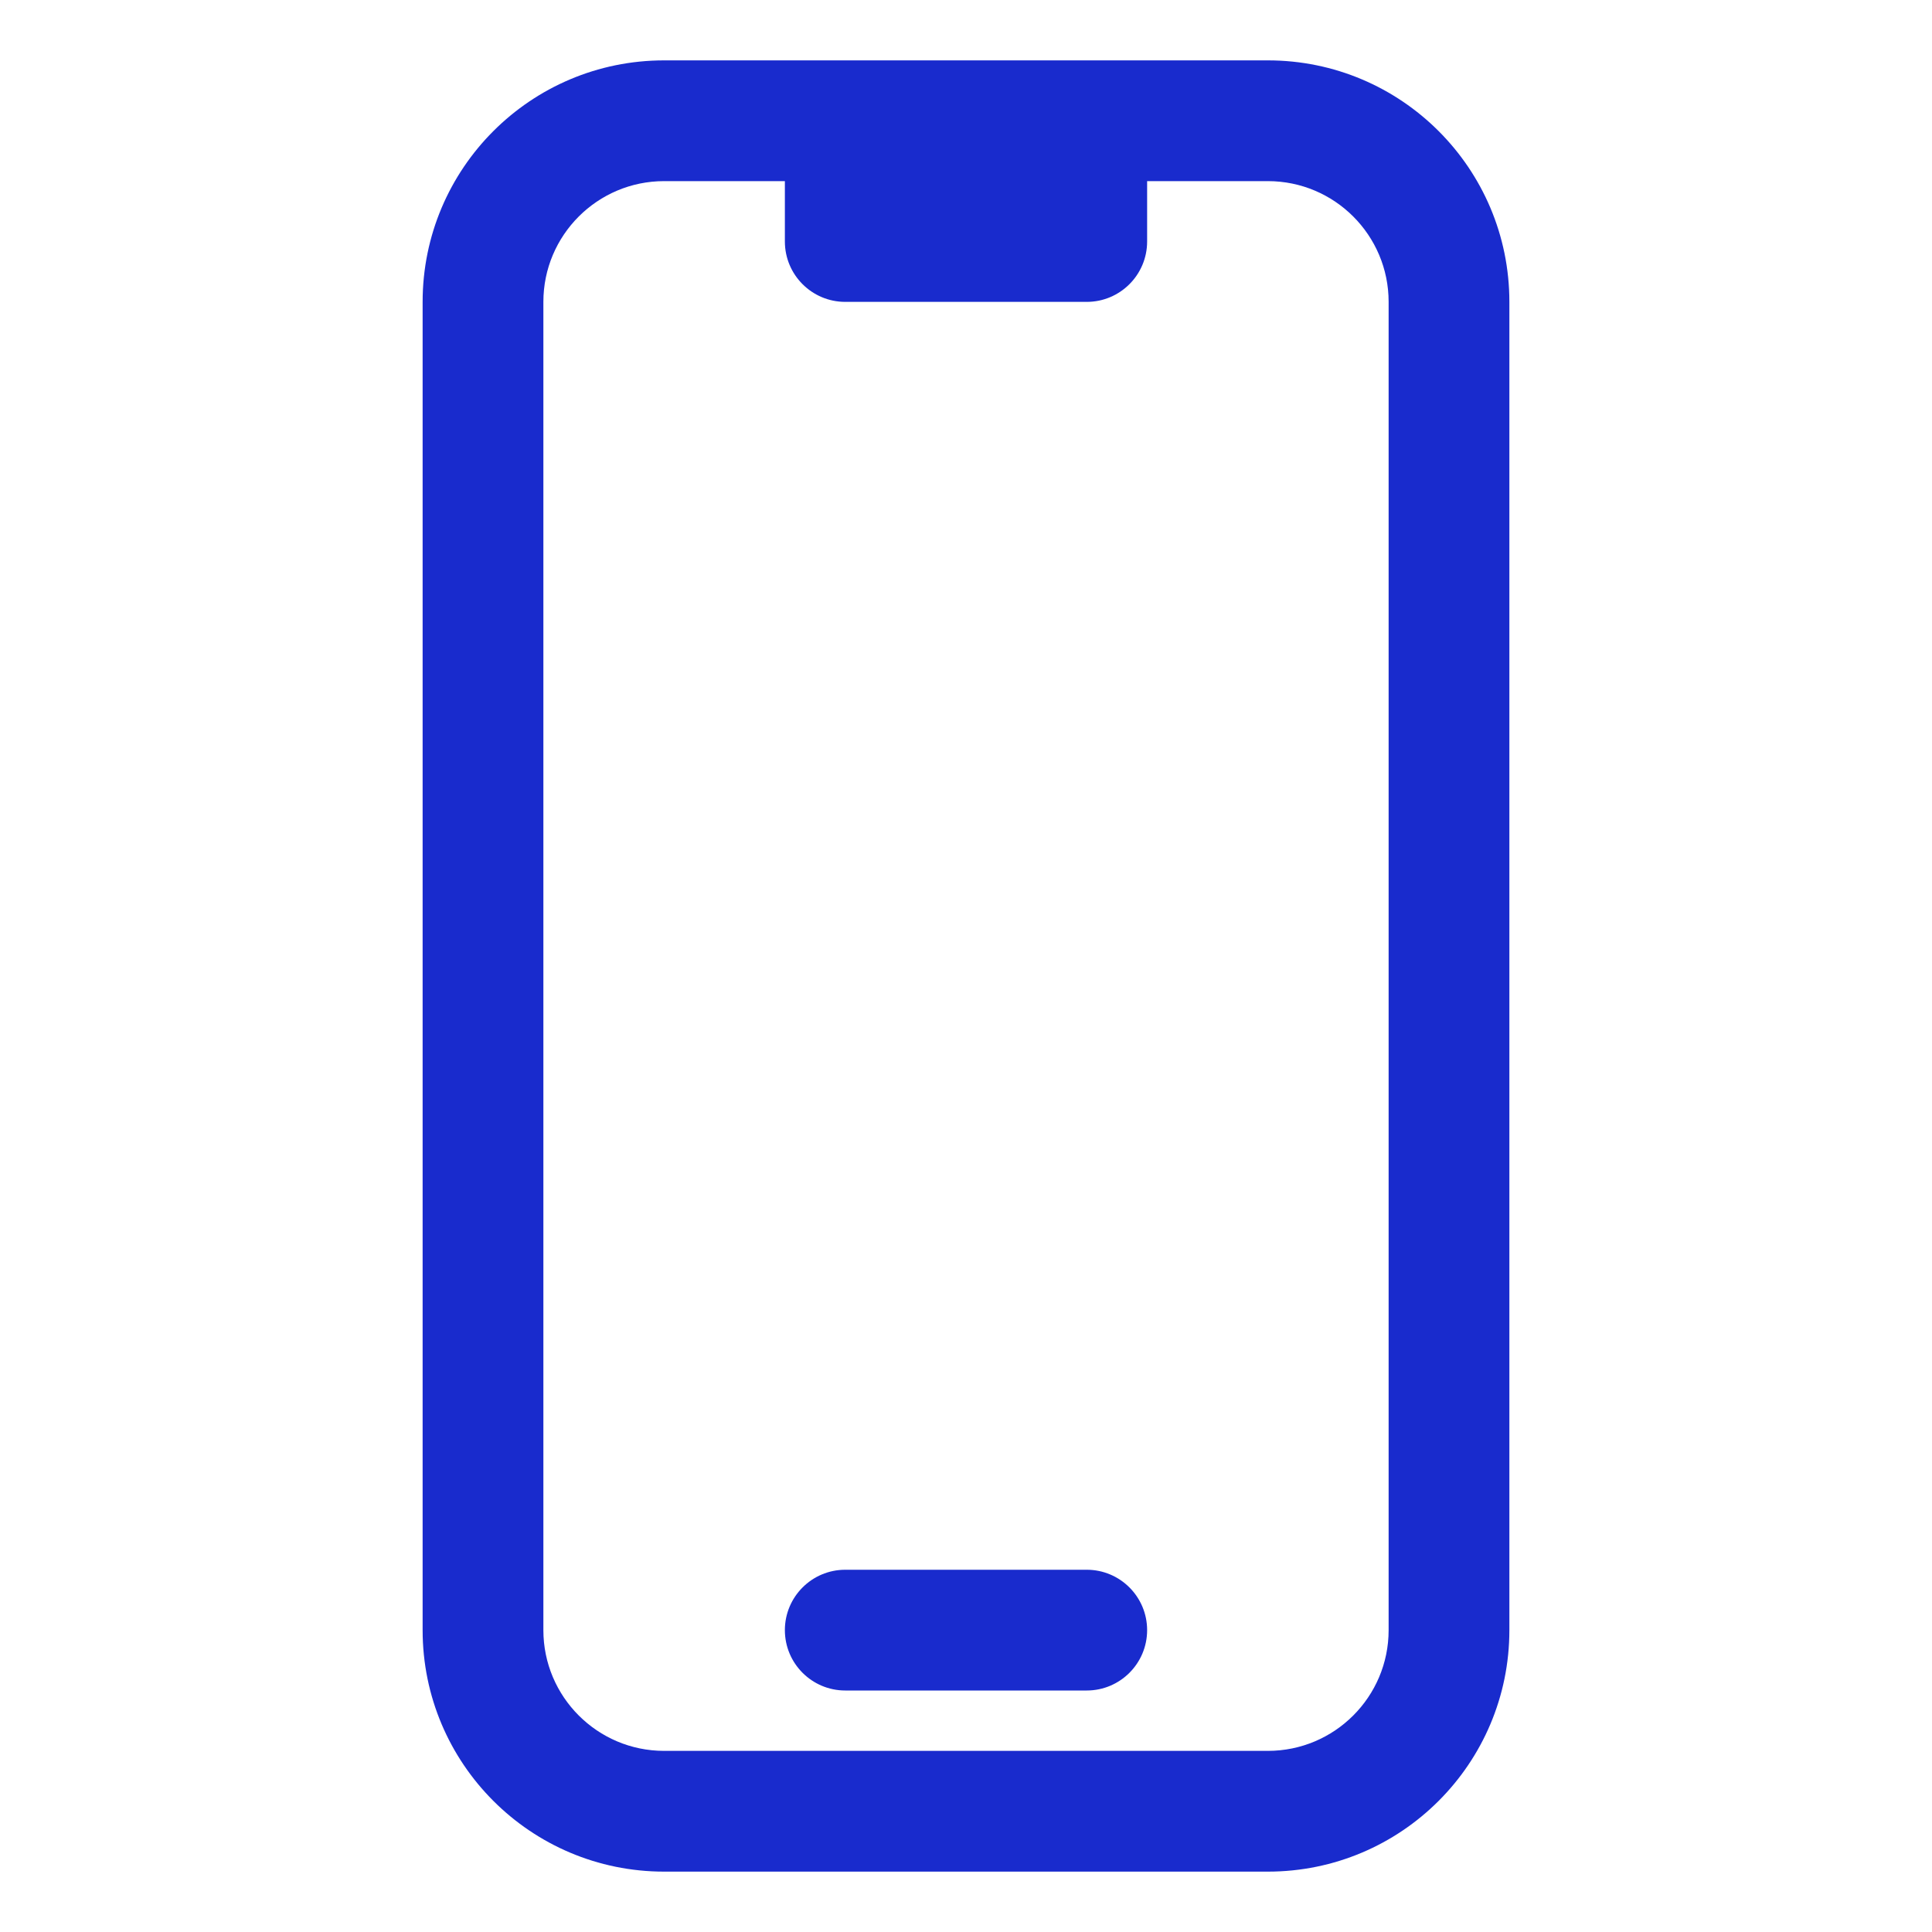
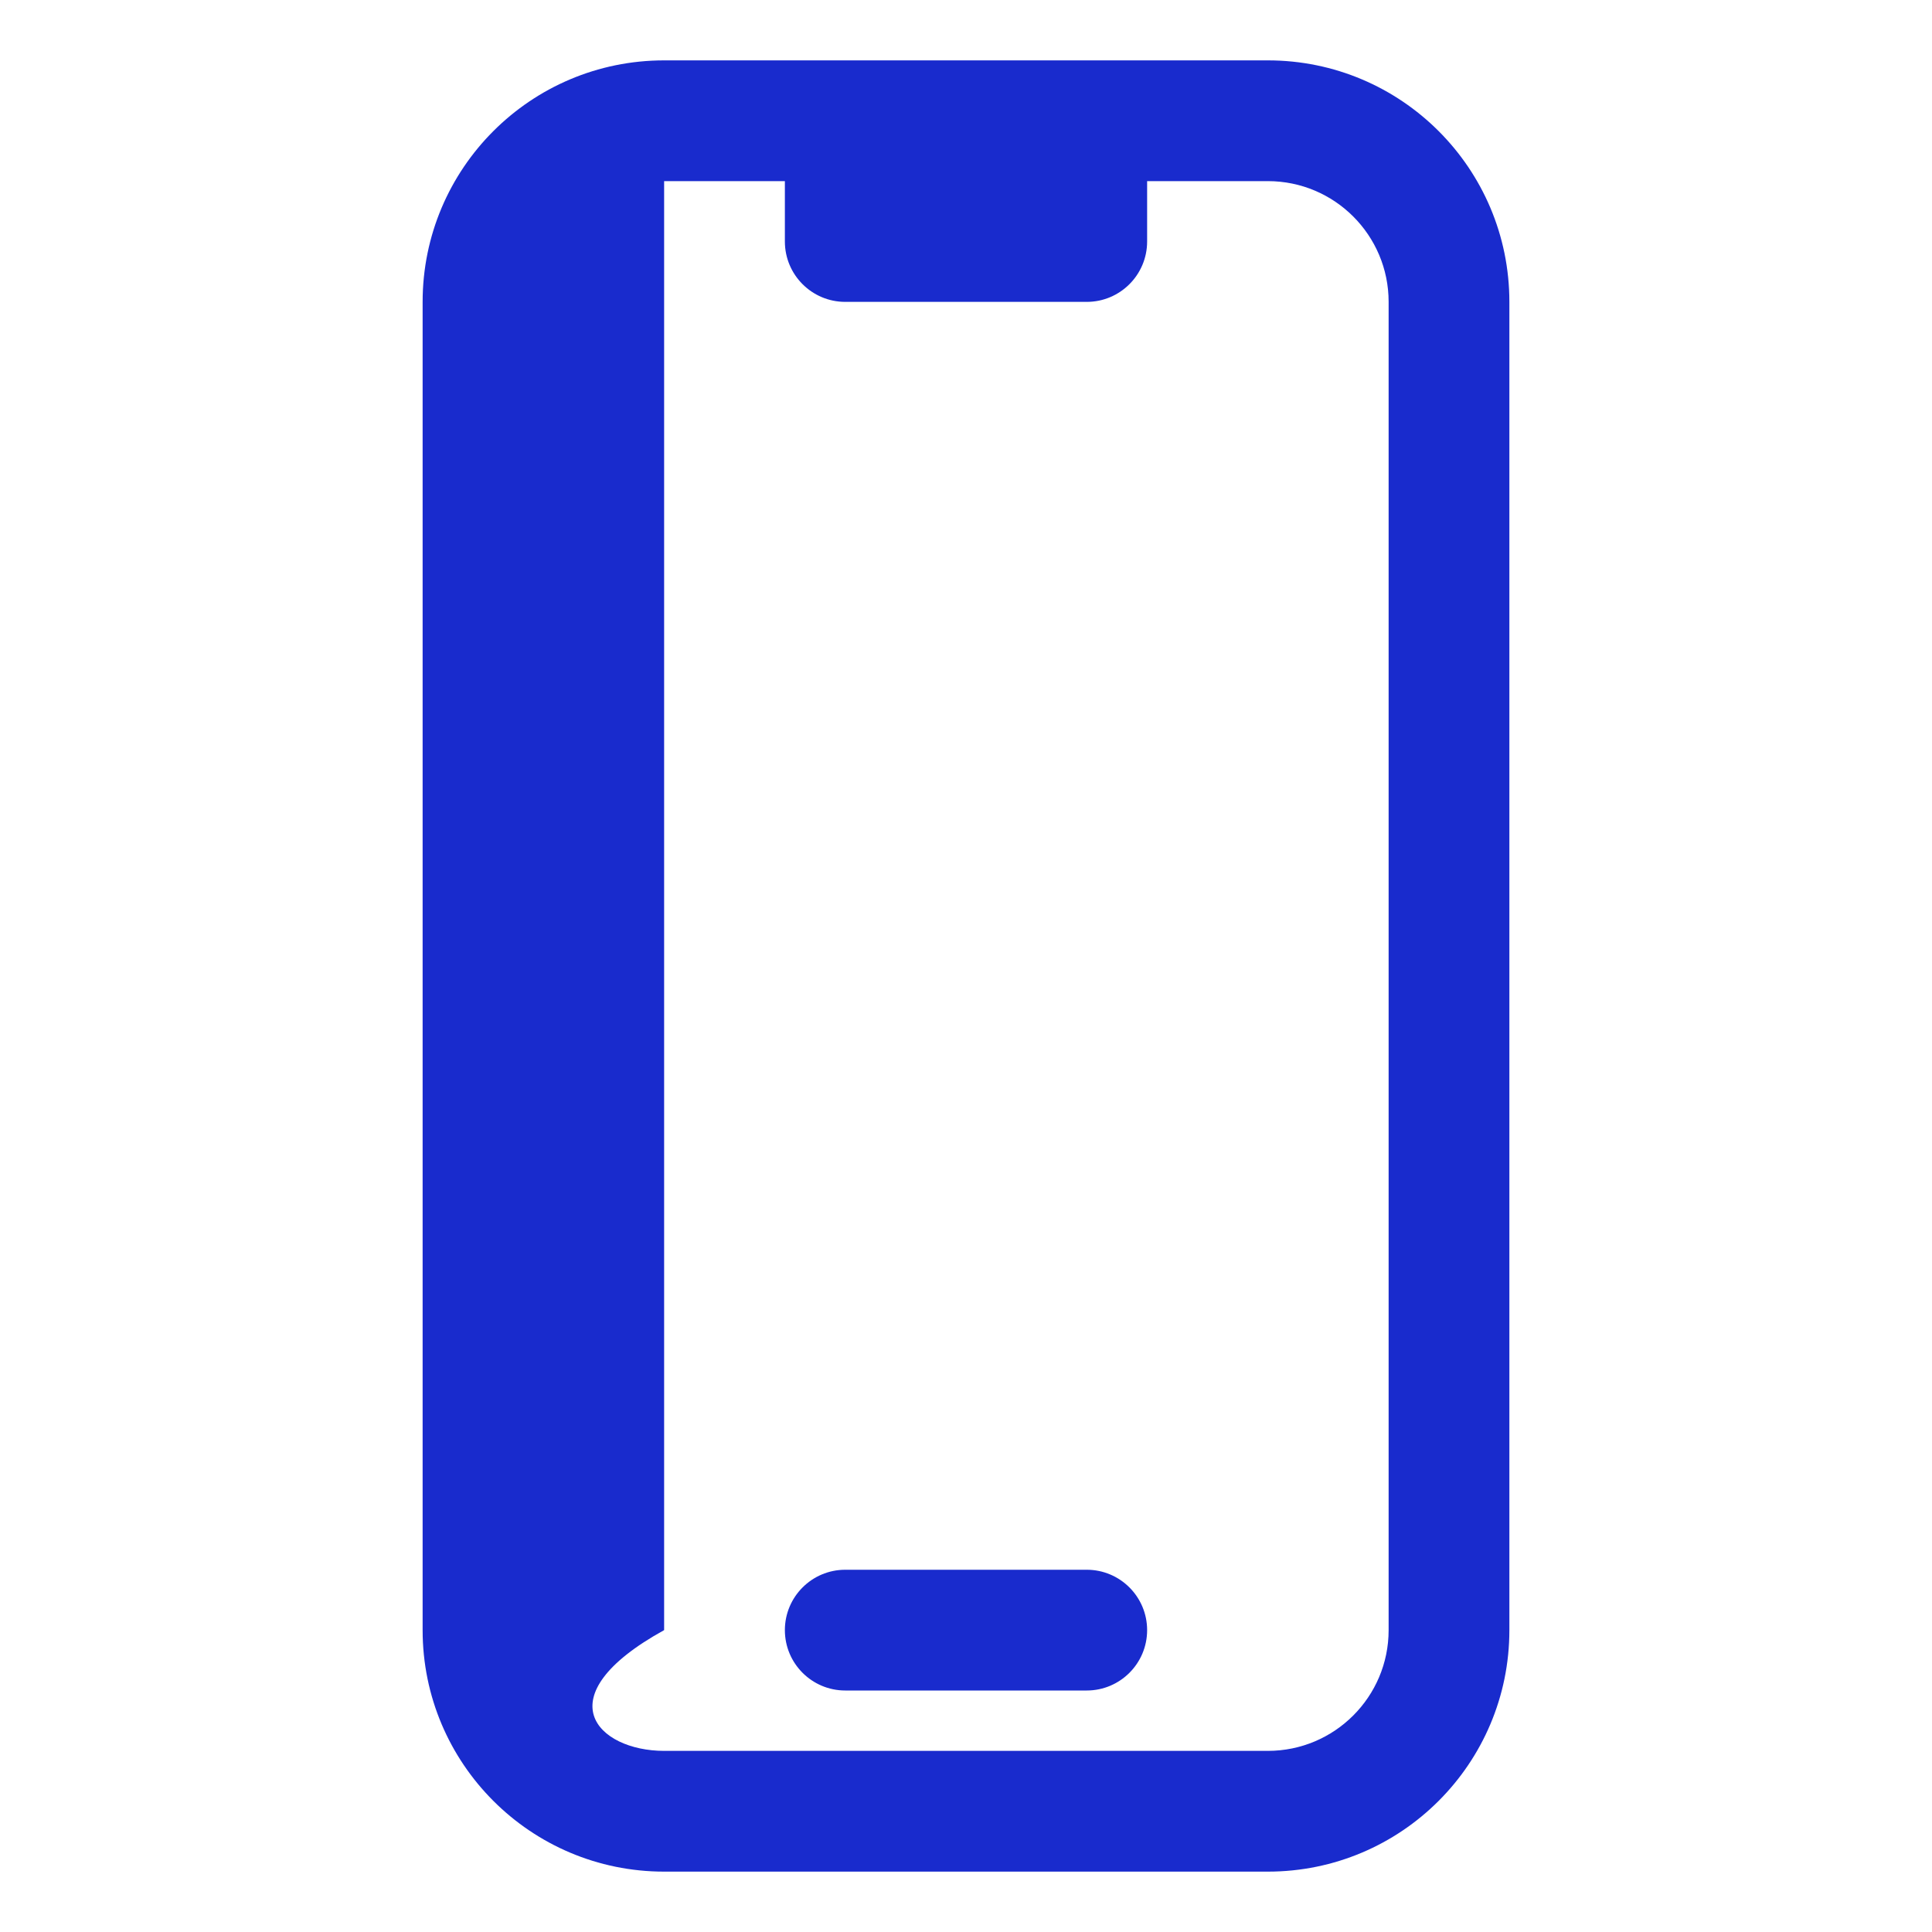
<svg xmlns="http://www.w3.org/2000/svg" width="24" height="24" viewBox="0 0 24 24" fill="none">
-   <path fill-rule="evenodd" clip-rule="evenodd" d="M8.25 2.25C7.422 2.25 6.75 2.922 6.75 3.75V20.25C6.75 21.078 7.422 21.75 8.25 21.75H15.75C16.578 21.75 17.25 21.078 17.25 20.25V3.75C17.25 2.922 16.578 2.25 15.75 2.25H14.25V3C14.25 3.414 13.914 3.75 13.5 3.75H10.5C10.086 3.75 9.75 3.414 9.75 3V2.25H8.25ZM5.25 3.75C5.25 2.093 6.593 0.75 8.25 0.75H15.75C17.407 0.75 18.75 2.093 18.75 3.75V20.25C18.75 21.907 17.407 23.25 15.75 23.25H8.25C6.593 23.25 5.25 21.907 5.25 20.25V3.75ZM9.75 20.25C9.75 19.836 10.086 19.5 10.5 19.5H13.5C13.914 19.5 14.25 19.836 14.25 20.25C14.25 20.664 13.914 21 13.5 21H10.5C10.086 21 9.75 20.664 9.75 20.25Z" fill="#192BCD" />
+   <path fill-rule="evenodd" clip-rule="evenodd" d="M8.25 2.25V20.25C6.75 21.078 7.422 21.75 8.25 21.75H15.75C16.578 21.75 17.25 21.078 17.25 20.25V3.75C17.25 2.922 16.578 2.25 15.75 2.25H14.25V3C14.25 3.414 13.914 3.75 13.5 3.75H10.5C10.086 3.75 9.75 3.414 9.75 3V2.25H8.25ZM5.25 3.75C5.25 2.093 6.593 0.75 8.25 0.75H15.75C17.407 0.75 18.75 2.093 18.75 3.75V20.25C18.75 21.907 17.407 23.25 15.75 23.25H8.25C6.593 23.25 5.25 21.907 5.25 20.25V3.75ZM9.75 20.25C9.75 19.836 10.086 19.5 10.5 19.5H13.5C13.914 19.5 14.25 19.836 14.25 20.25C14.25 20.664 13.914 21 13.5 21H10.5C10.086 21 9.75 20.664 9.75 20.25Z" fill="#192BCD" />
</svg>